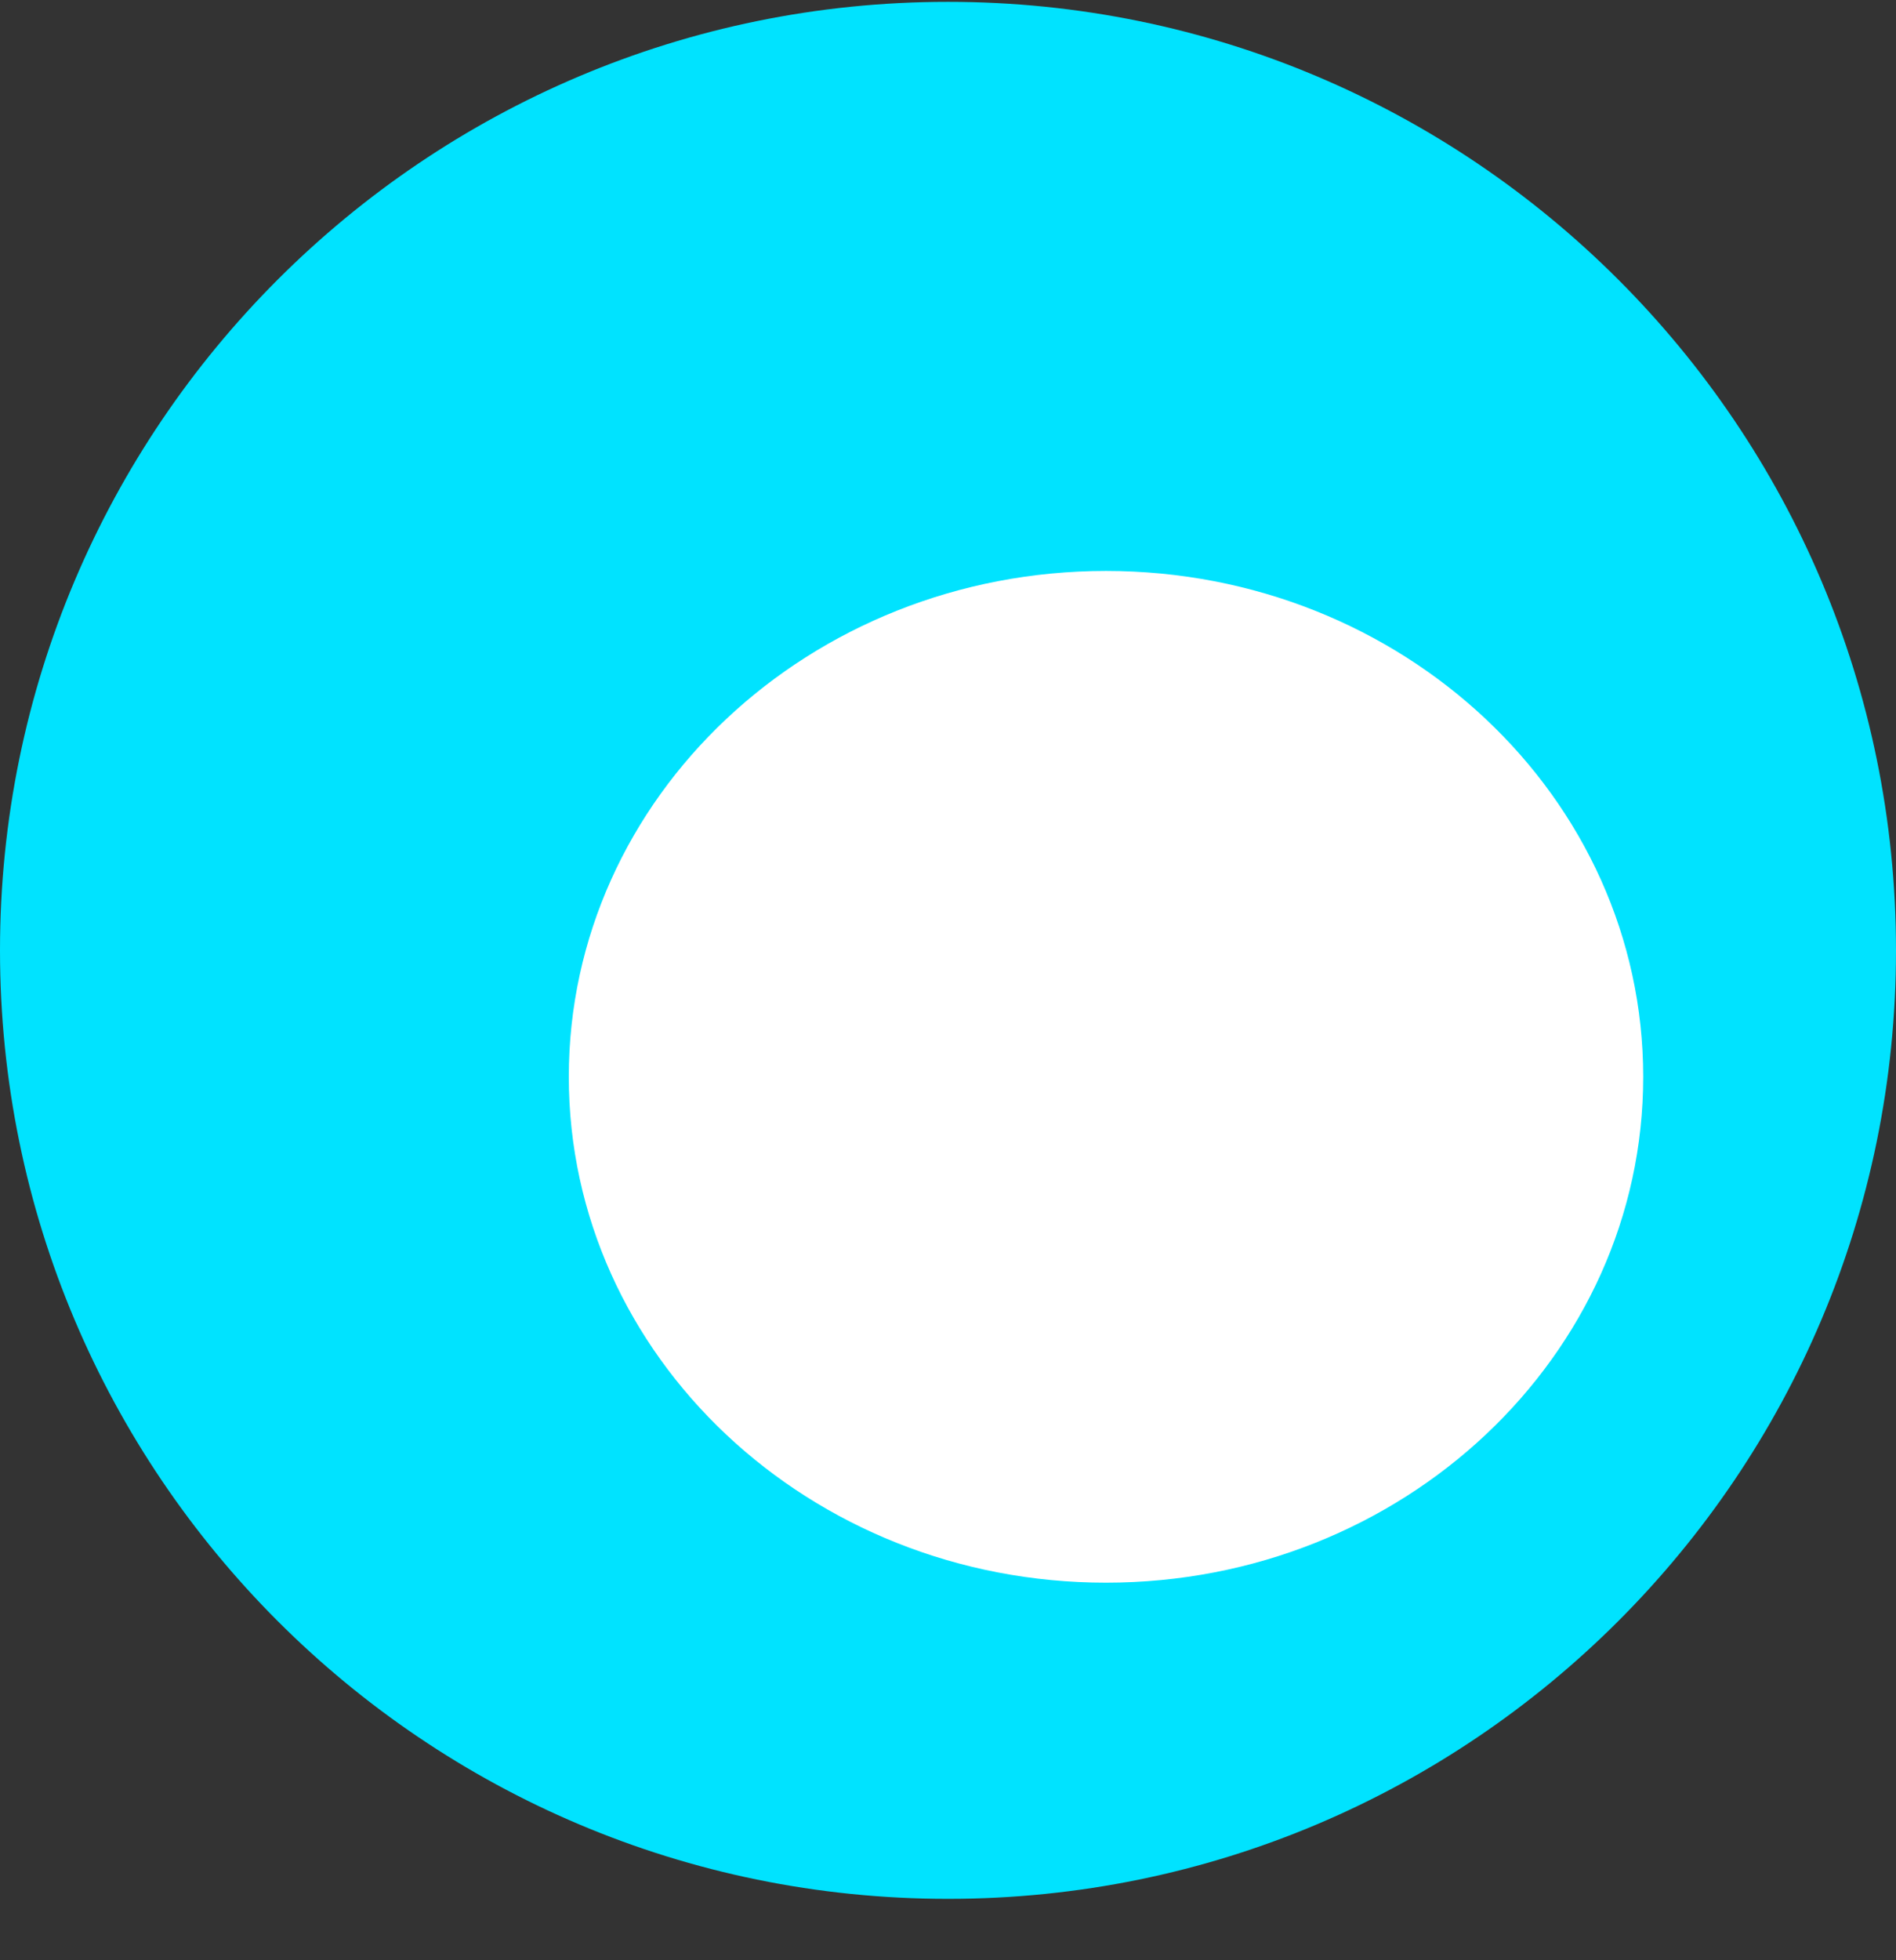
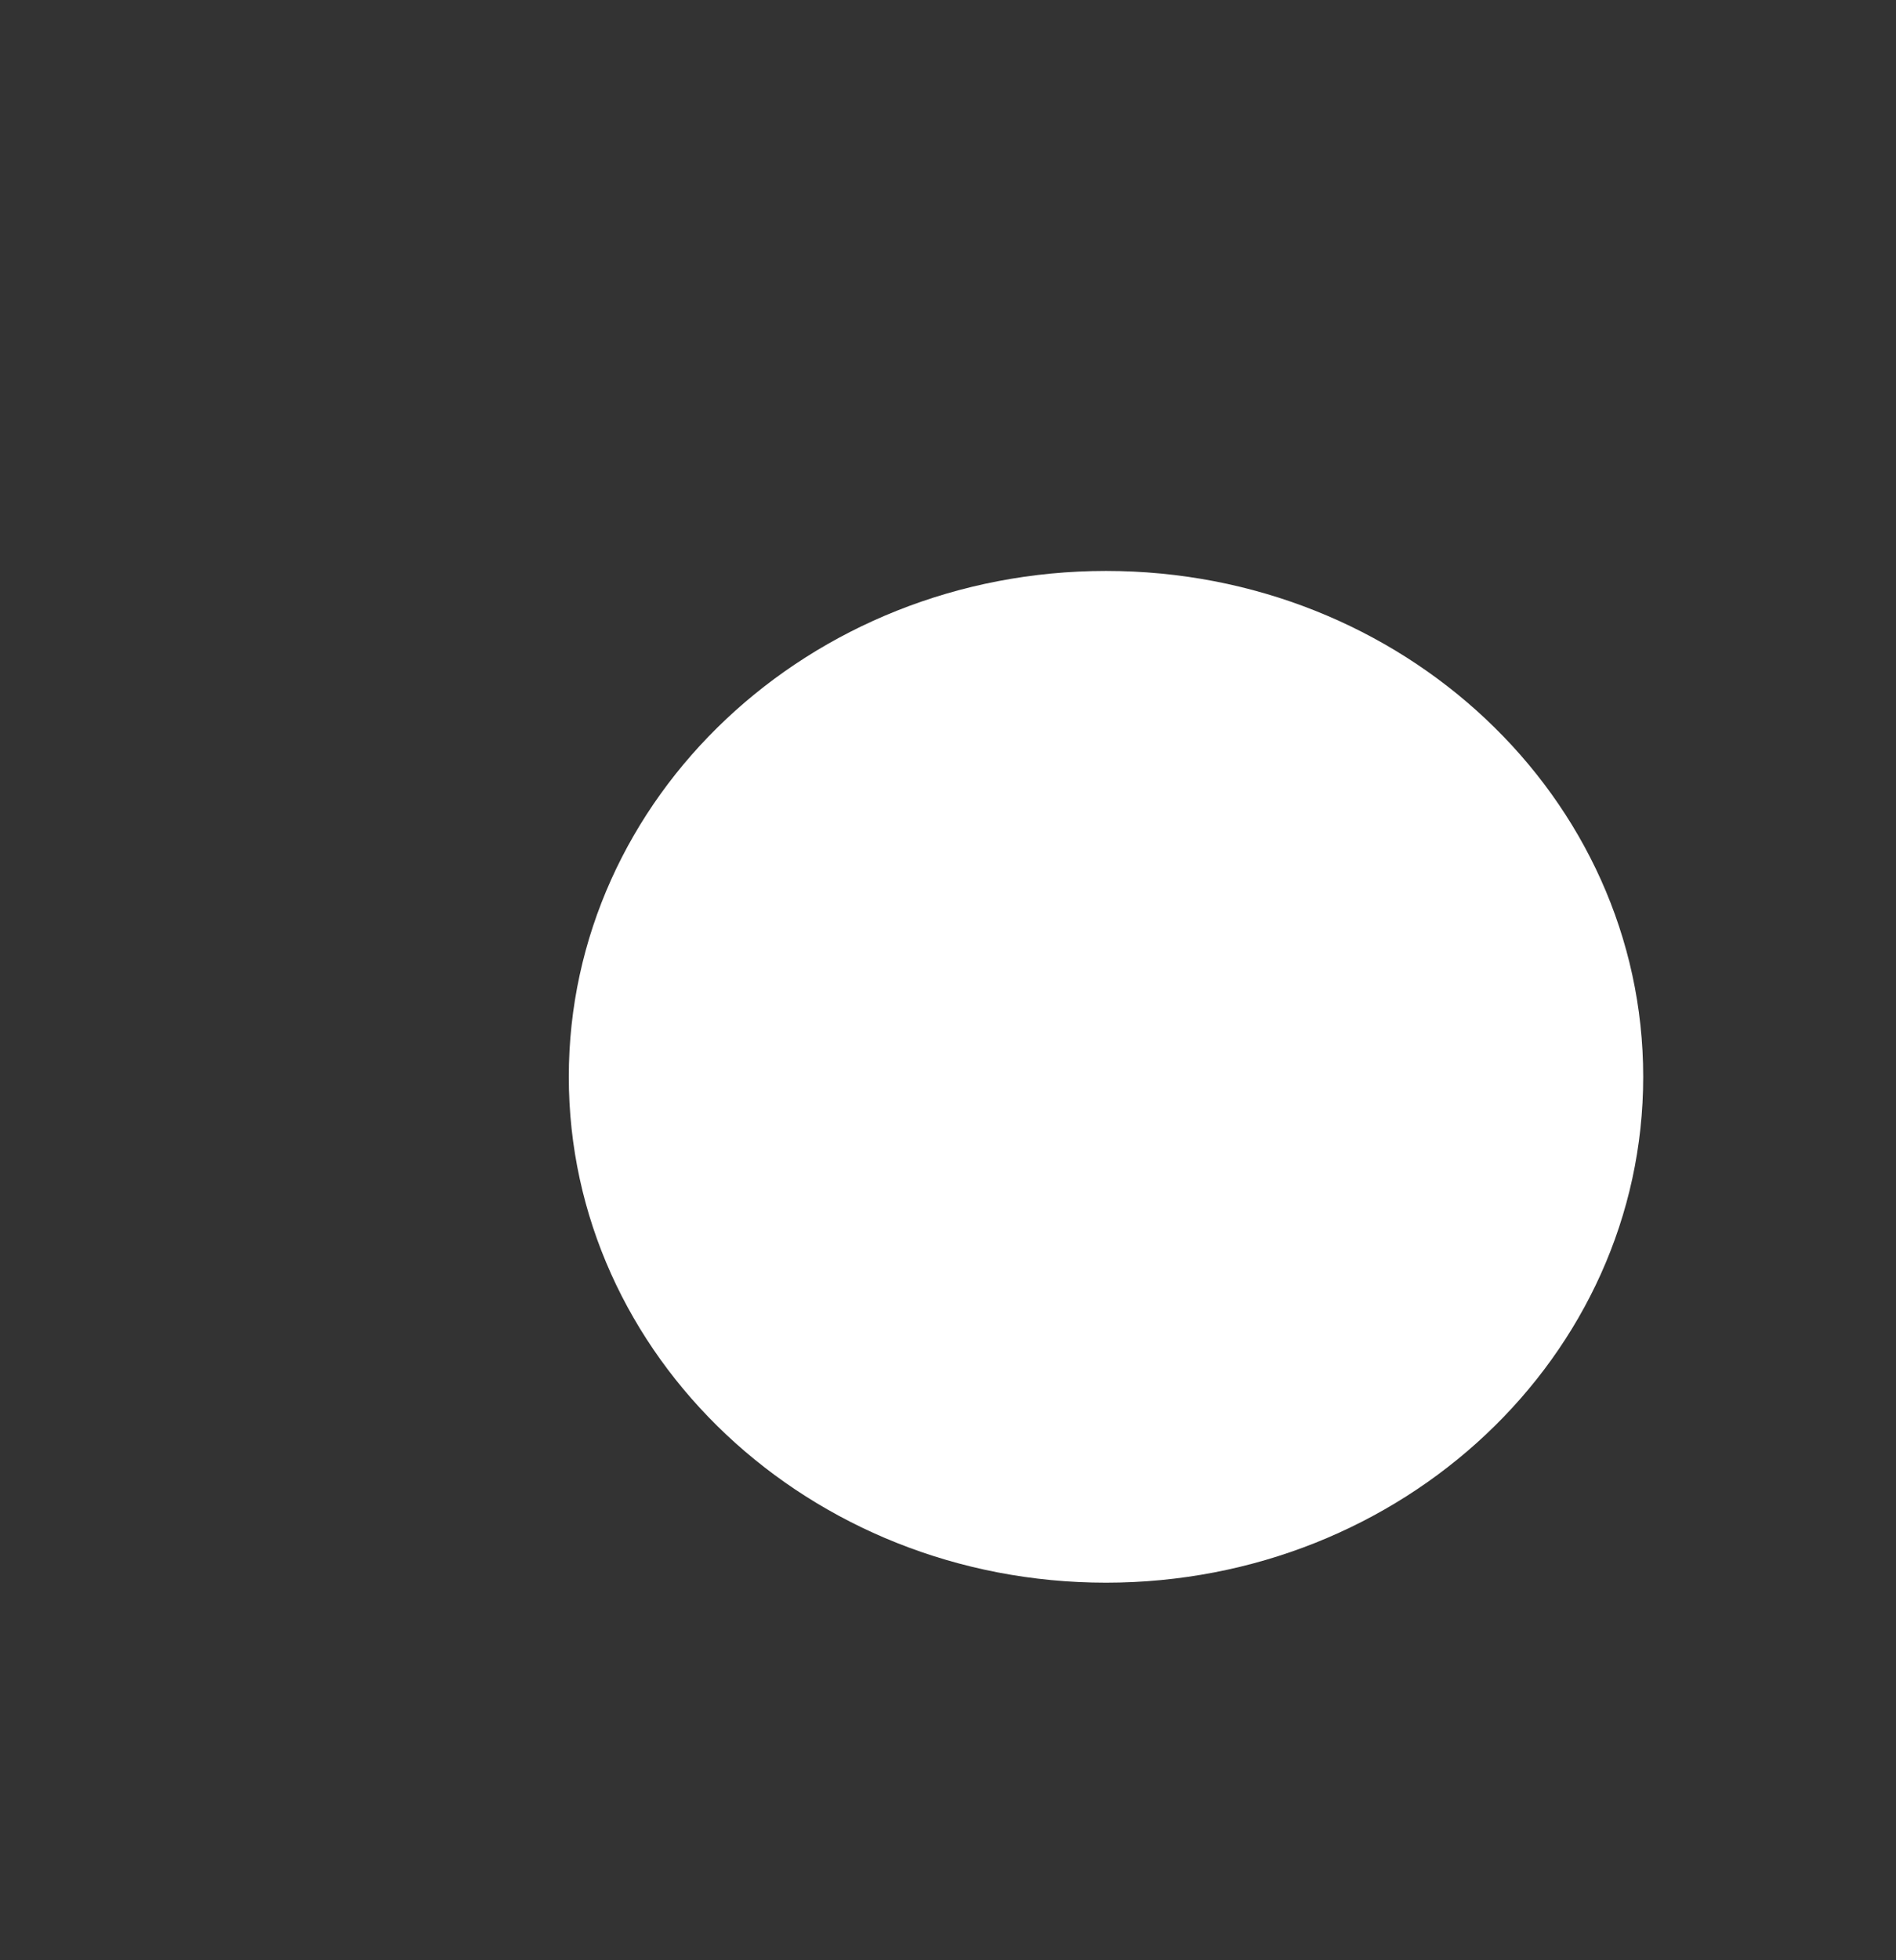
<svg xmlns="http://www.w3.org/2000/svg" width="30" height="31" viewBox="0 0 30 31" fill="none">
  <rect x="0" y="0" width="30" height="31" fill="#333333" stroke="none" />
-   <path d="M15 30.029C23.284 30.029 30 23.314 30 15.029C30 6.745 23.284 0.029 15 0.029C6.716 0.029 0 6.745 0 15.029C0 23.314 6.716 30.029 15 30.029Z" fill="#00E3FF" />
  <path d="M17.5 25.029C22.194 25.029 26 21.448 26 17.029C26 12.611 22.194 9.029 17.5 9.029C12.806 9.029 9 12.611 9 17.029C9 21.448 12.806 25.029 17.5 25.029Z" fill="white" />
</svg>